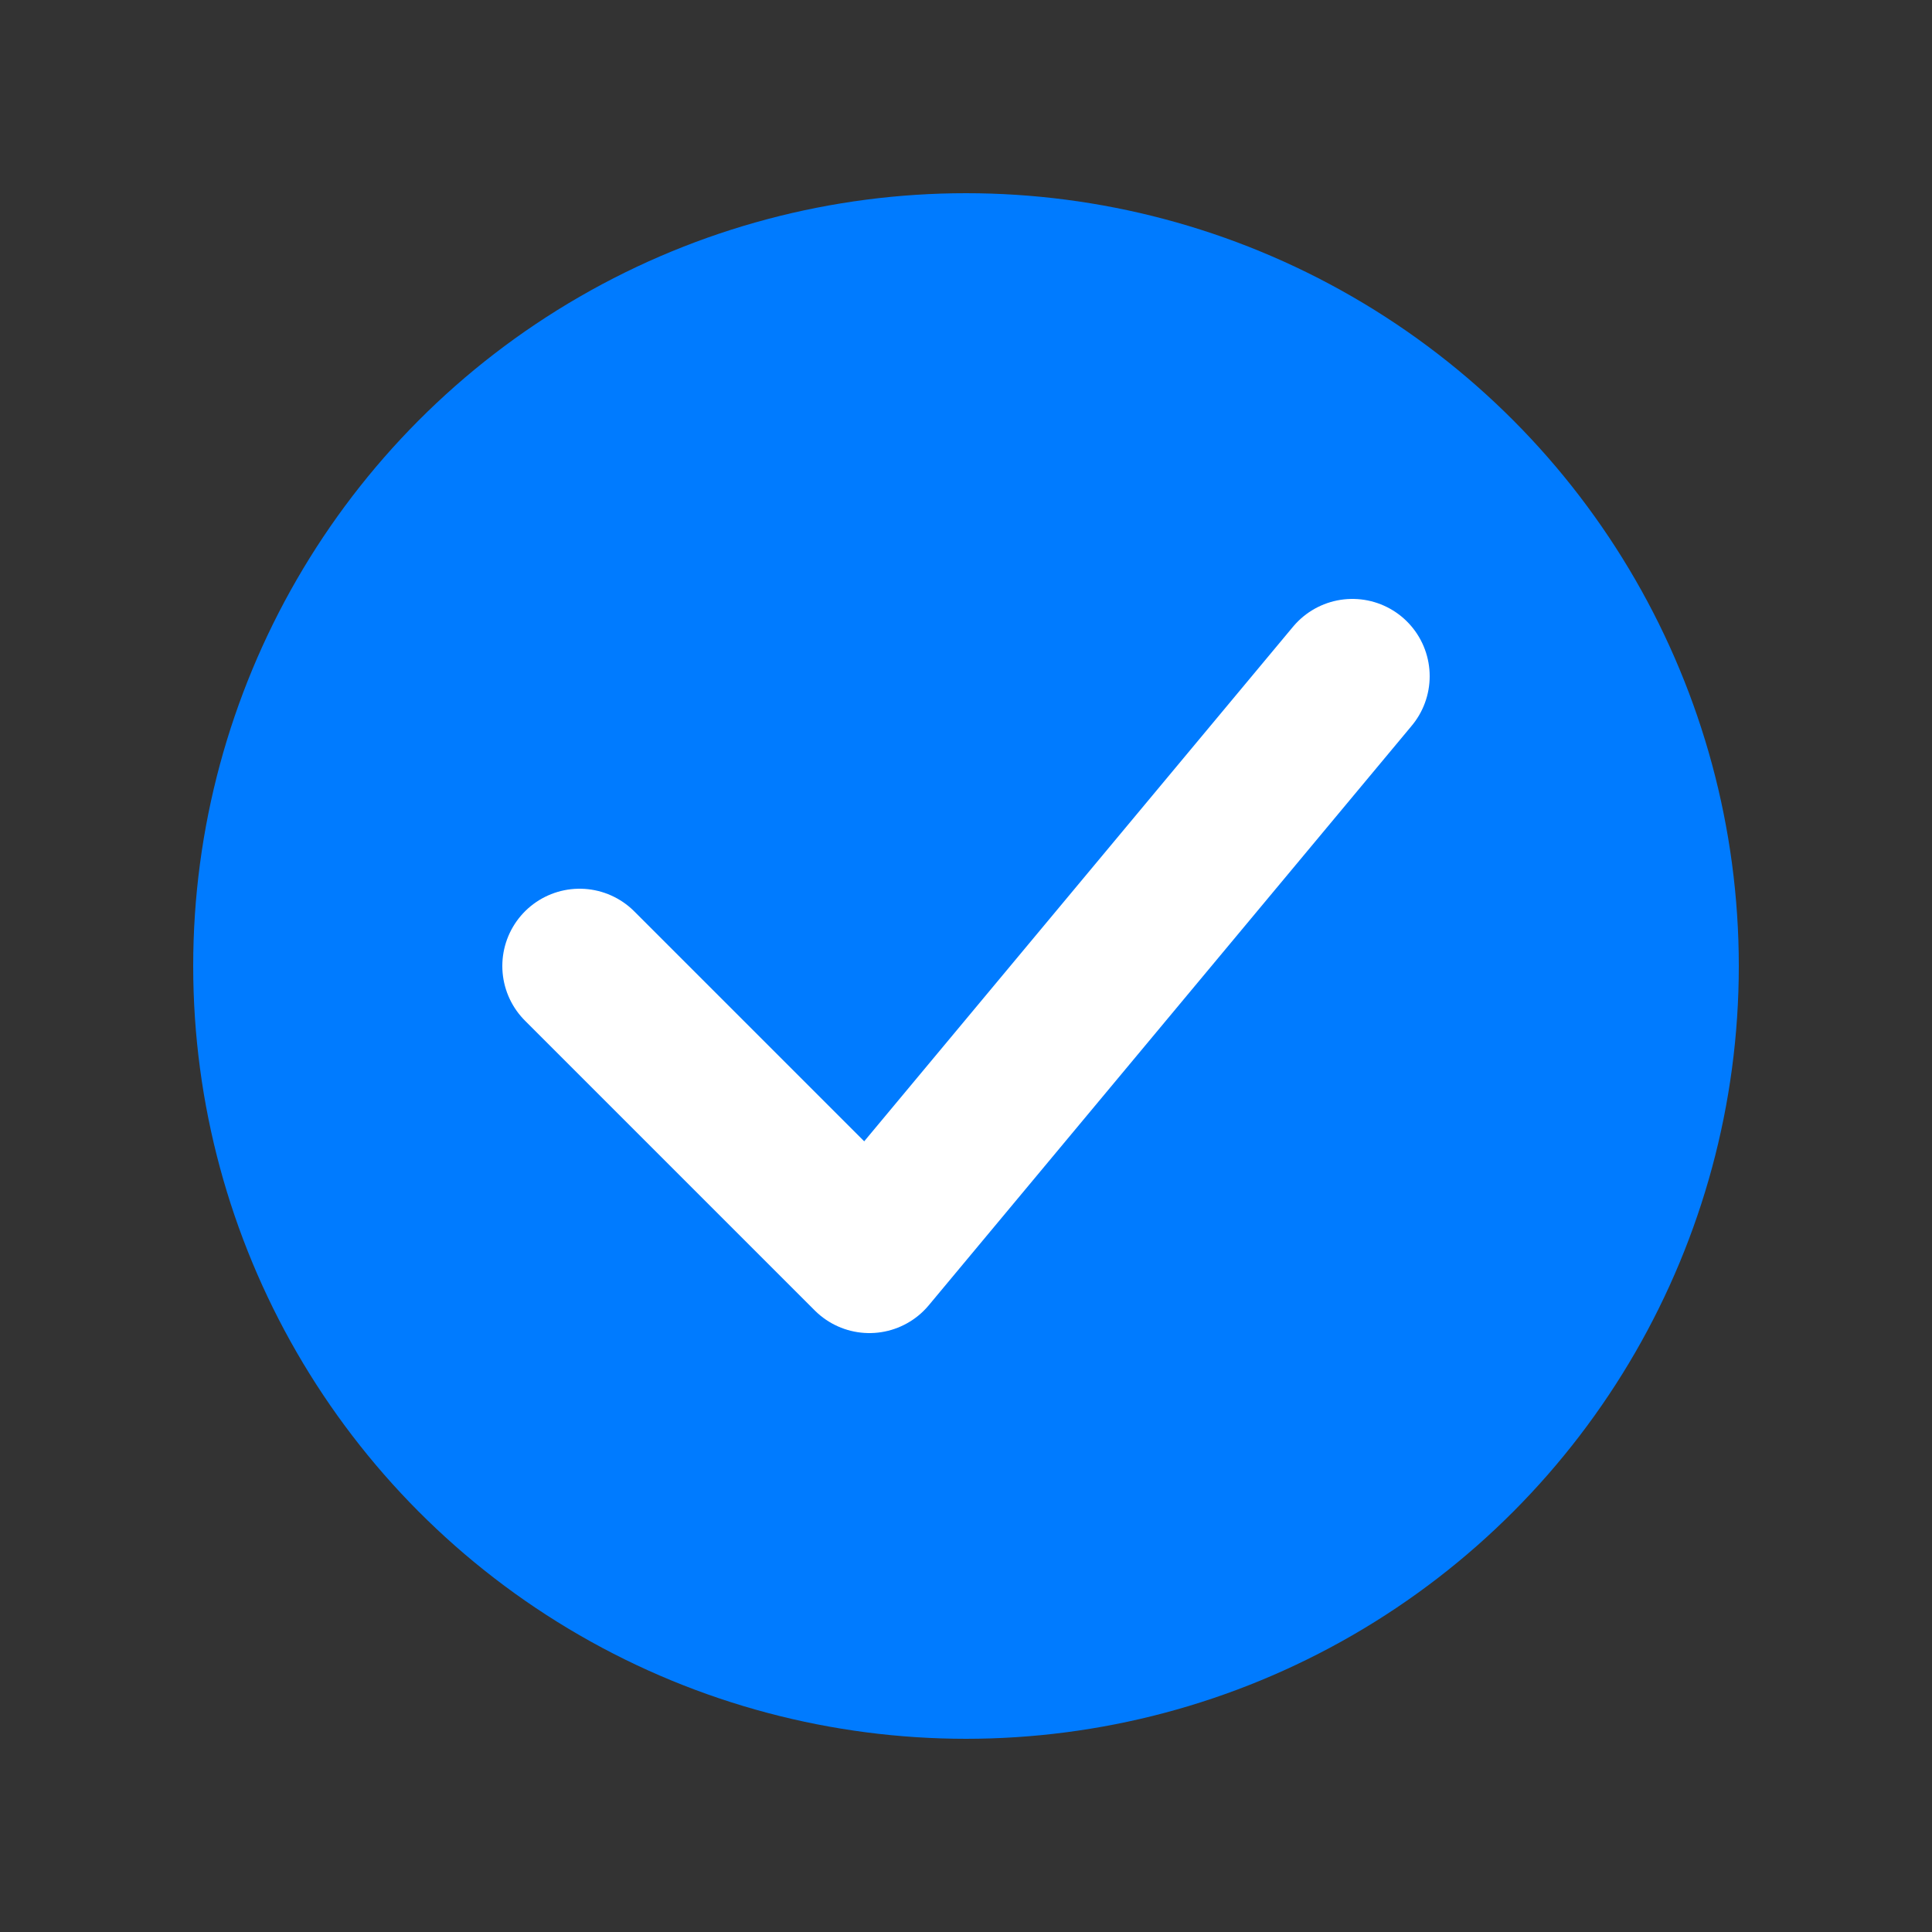
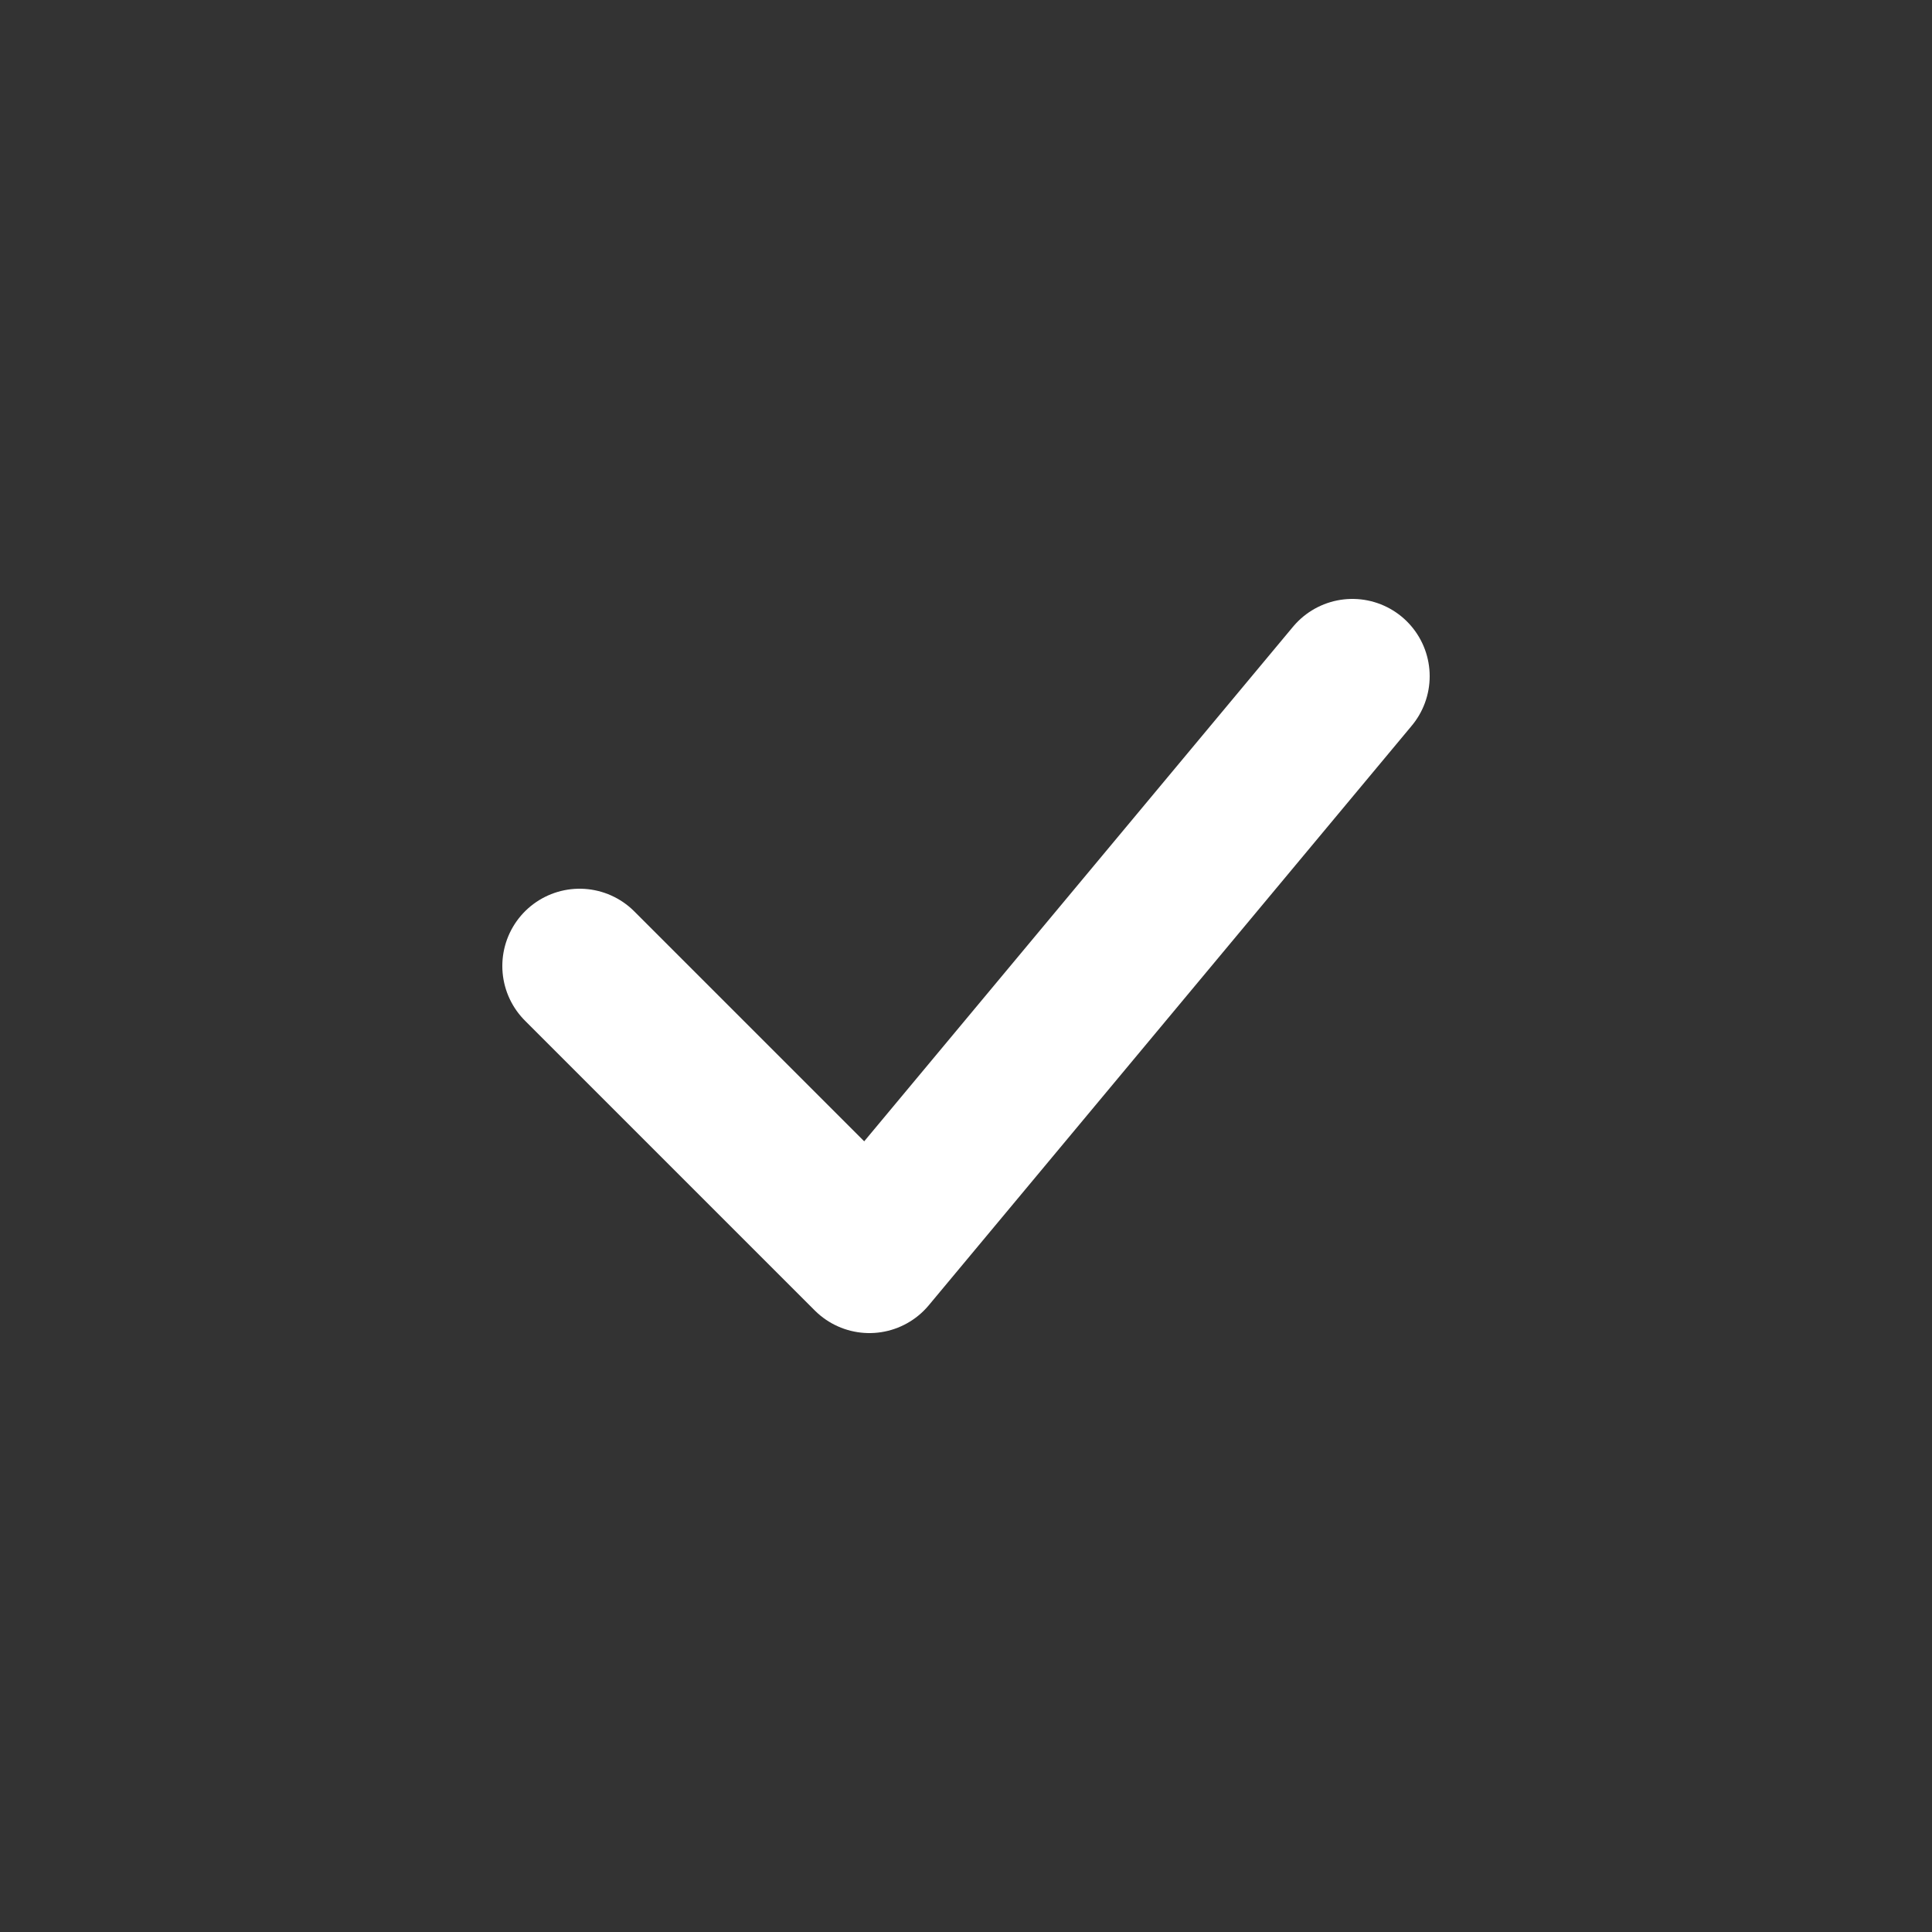
<svg xmlns="http://www.w3.org/2000/svg" width="100" height="100" viewBox="0 0 100 100">
  <rect x="0" y="0" width="100" height="100" fill="#333333" stroke="none" />
-   <circle cx="50" cy="50" r="40" fill="#007BFF" />
  <path d="M30 50 L45 65 L70 35" stroke="#ffffff" stroke-width="8" fill="none" stroke-linecap="round" stroke-linejoin="round" />
</svg>